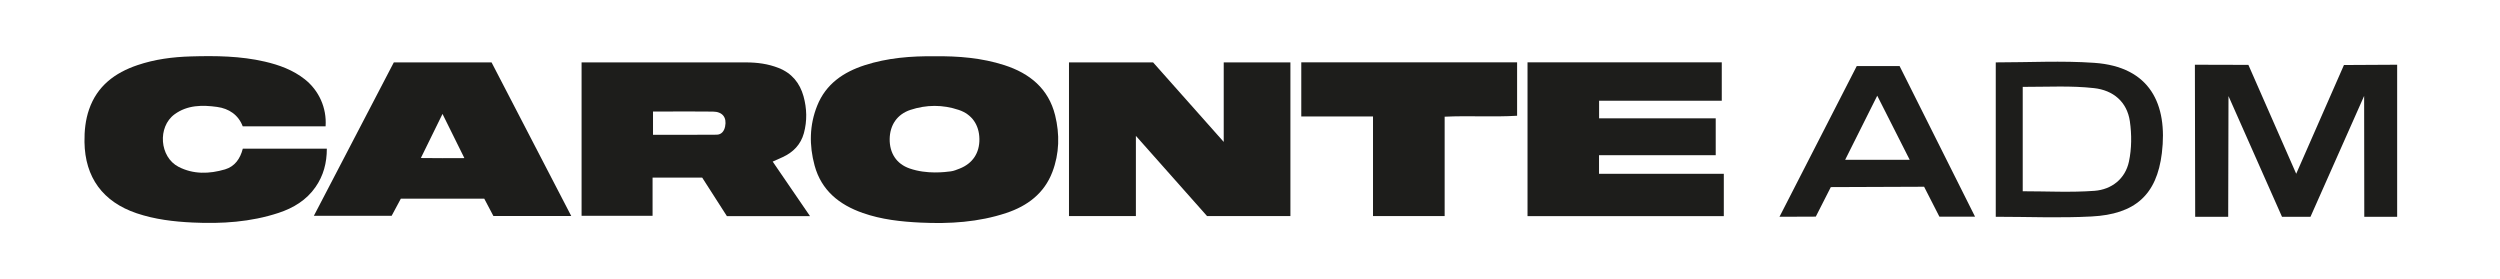
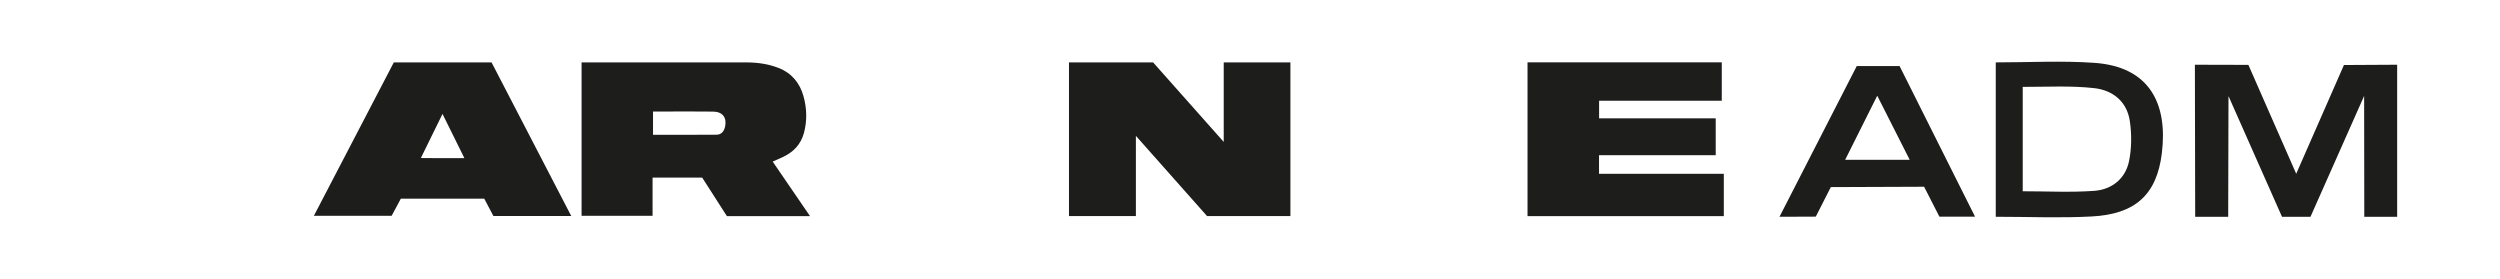
<svg xmlns="http://www.w3.org/2000/svg" id="Capa_2" viewBox="0 0 342.99 38.3">
  <defs>
    <style>
      .cls-1 {
        fill: #1d1d1b;
      }

      .cls-2 {
        fill: none;
      }

      .cls-3 {
        clip-path: url(#clippath);
      }
    </style>
    <clipPath id="clippath">
      <rect class="cls-2" width="342.99" height="38.3" />
    </clipPath>
  </defs>
  <g id="Logotipos">
    <g class="cls-3">
      <g>
        <g>
-           <path class="cls-1" d="M128.23,7.72c3.25-.04,6.47.22,9.57,1.22,3.47,1.12,6.05,3.21,6.96,6.88.64,2.61.59,5.24-.38,7.78-1.12,2.94-3.43,4.66-6.32,5.62-3.82,1.27-7.78,1.51-11.77,1.32-2.69-.13-5.36-.42-7.92-1.32-3.23-1.13-5.68-3.1-6.61-6.51-.75-2.76-.72-5.54.36-8.22,1.19-2.97,3.59-4.6,6.53-5.55,3.11-1,6.33-1.26,9.58-1.22ZM130.44,23.51c.42-.05.82-.23,1.22-.38,1.78-.7,2.74-2.14,2.71-4.07-.03-1.93-1.03-3.38-2.83-3.98-2.21-.74-4.44-.73-6.65,0-1.8.6-2.8,2.07-2.83,3.99-.02,1.93.92,3.41,2.73,4.04,2.4.84,4.92.49,5.65.4Z" />
          <path class="cls-1" d="M99.72,29.64c-1.12-1.74-2.23-3.47-3.38-5.27h-6.81v5.24h-9.74c0-7.03,0-13.97,0-21.05.49,0,15.4-.01,22.51,0,1.57,0,3.07.19,4.53.77,1.81.71,2.9,2.06,3.41,3.88.46,1.67.51,3.37.05,5.06-.43,1.56-1.46,2.62-2.92,3.29-.41.19-.83.37-1.36.61,1.71,2.5,3.36,4.91,5.12,7.48h-11.4ZM89.59,18.49c2.96,0,5.84.02,8.72-.01.66,0,1.04-.48,1.17-1.11.26-1.26-.35-2.05-1.68-2.06-2.18-.03-4.37-.01-6.55-.01-.54,0-1.07,0-1.66,0v3.2Z" />
          <path class="cls-1" d="M167.89,8.56h9.15v21.08h-11.44c-3.11-3.5-6.34-7.16-9.76-11v11c-3.1,0-6.08,0-9.18,0V8.56h11.54c3.1,3.49,9.69,10.91,9.69,10.91,0-3.5,0-7.27,0-10.9Z" />
-           <path class="cls-1" d="M44.66,17.33h-11.36c-.6-1.58-1.9-2.44-3.51-2.66-2.02-.28-4.07-.28-5.84,1.01-2.36,1.73-2.07,5.86.55,7.21,2.04,1.05,4.22.98,6.37.35,1.33-.4,2.08-1.44,2.44-2.84h11.53c0,1.95-.46,3.69-1.55,5.26-1.25,1.8-3.04,2.88-5.08,3.55-3.82,1.26-7.78,1.51-11.77,1.32-2.61-.12-5.19-.43-7.69-1.27-4.64-1.57-7.09-4.92-7.16-9.78-.02-1.53.13-3.02.63-4.47,1.11-3.21,3.53-5.02,6.63-6.07,2.38-.81,4.85-1.13,7.35-1.2,3.39-.1,6.78-.06,10.12.71,1.99.46,3.88,1.15,5.5,2.43,1.93,1.53,3.02,3.91,2.85,6.45Z" />
          <path class="cls-1" d="M236.5,23.85v5.8h-26.93V8.55h26.65v5.27h-16.83v2.41h16v5.06h-16.01v2.55h17.13Z" />
          <path class="cls-1" d="M78.37,29.63h-10.68c-.41-.78-.83-1.57-1.25-2.37h-11.45c-.41.77-.85,1.58-1.26,2.35h-10.67c3.72-7.14,7.33-14.06,10.97-21.05h13.41c3.58,6.93,7.2,13.86,10.93,21.07ZM57.74,21.68c2.04.03,3.91.02,5.97.01-1.05-2.12-1.98-3.99-3-6.06-1.02,2.07-1.93,3.94-2.97,6.05Z" />
-           <path class="cls-1" d="M178.53,8.55h29.61v7.33c-3.26.2-6.55-.03-9.94.13v13.63h-9.83v-13.66h-9.84v-7.42Z" />
        </g>
        <path class="cls-1" d="M273.81,8.56c4.61,0,9.07-.25,13.5.06,7.7.53,10.1,5.71,9.29,12.38-.7,5.76-3.69,8.39-9.64,8.7-4.33.23-8.68.04-13.15.04V8.56ZM277.51,11.92v14.32c3.34,0,6.61.18,9.85-.06,2.34-.18,4.21-1.63,4.72-4,.38-1.78.39-3.72.13-5.53-.39-2.7-2.3-4.27-4.92-4.56-3.18-.35-6.15-.17-9.77-.17Z" />
        <path class="cls-1" d="M260.61,9.06h-5.87l-10.6,20.68c1.66,0,3.32-.01,4.98-.02.69-1.35,1.37-2.7,2.06-4.05,4.27-.02,8.53-.03,12.8-.05.7,1.37,1.4,2.74,2.1,4.11,1.63,0,3.26,0,4.89,0-3.45-6.89-6.9-13.78-10.35-20.66ZM253.15,21.92l4.4-8.79c1.48,2.93,2.97,5.86,4.45,8.79h-8.86Z" />
        <path class="cls-1" d="M301.19,29.74h4.51c.01-5.52.03-11.04.04-16.56,2.45,5.52,4.89,11.04,7.34,16.56h3.91c2.45-5.53,4.91-11.05,7.36-16.58,0,5.53.01,11.05.02,16.58h4.51V8.88c-2.43.01-4.87.03-7.3.04-2.18,4.97-4.36,9.94-6.55,14.92-2.19-4.98-4.37-9.96-6.56-14.94-2.45,0-4.89-.01-7.34-.02.01,6.95.03,13.9.04,20.86Z" />
      </g>
    </g>
  </g>
</svg>